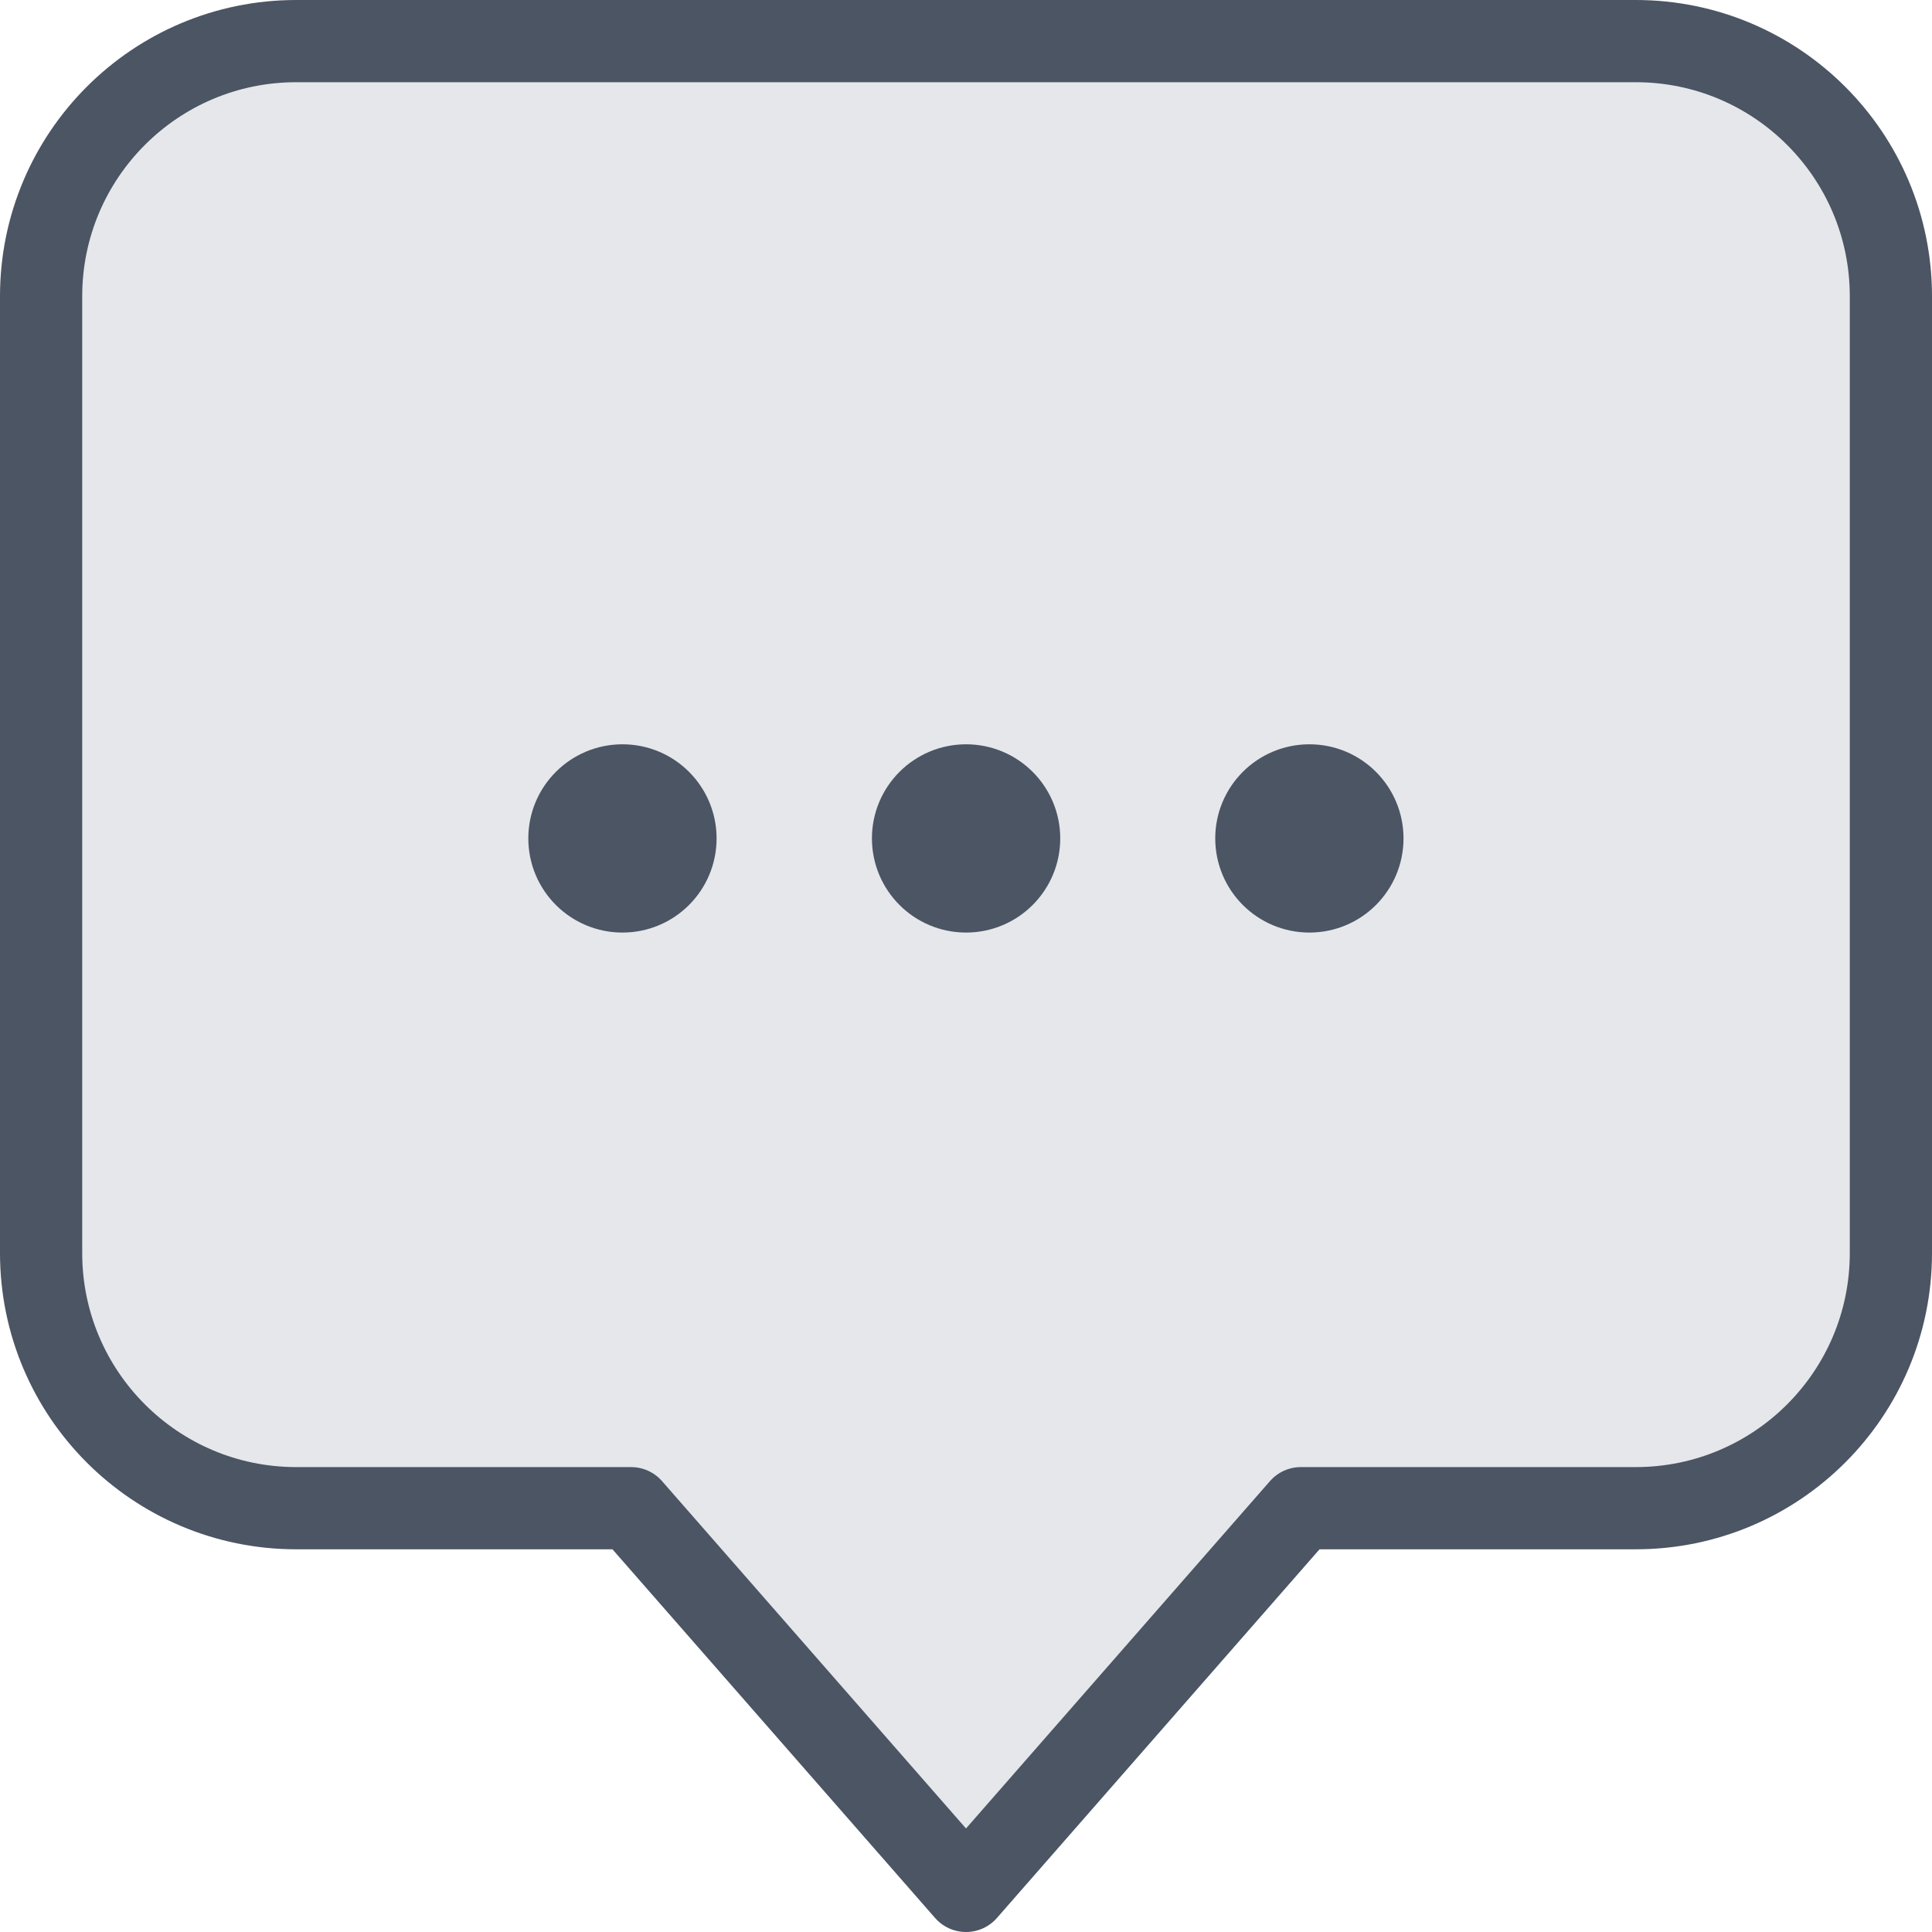
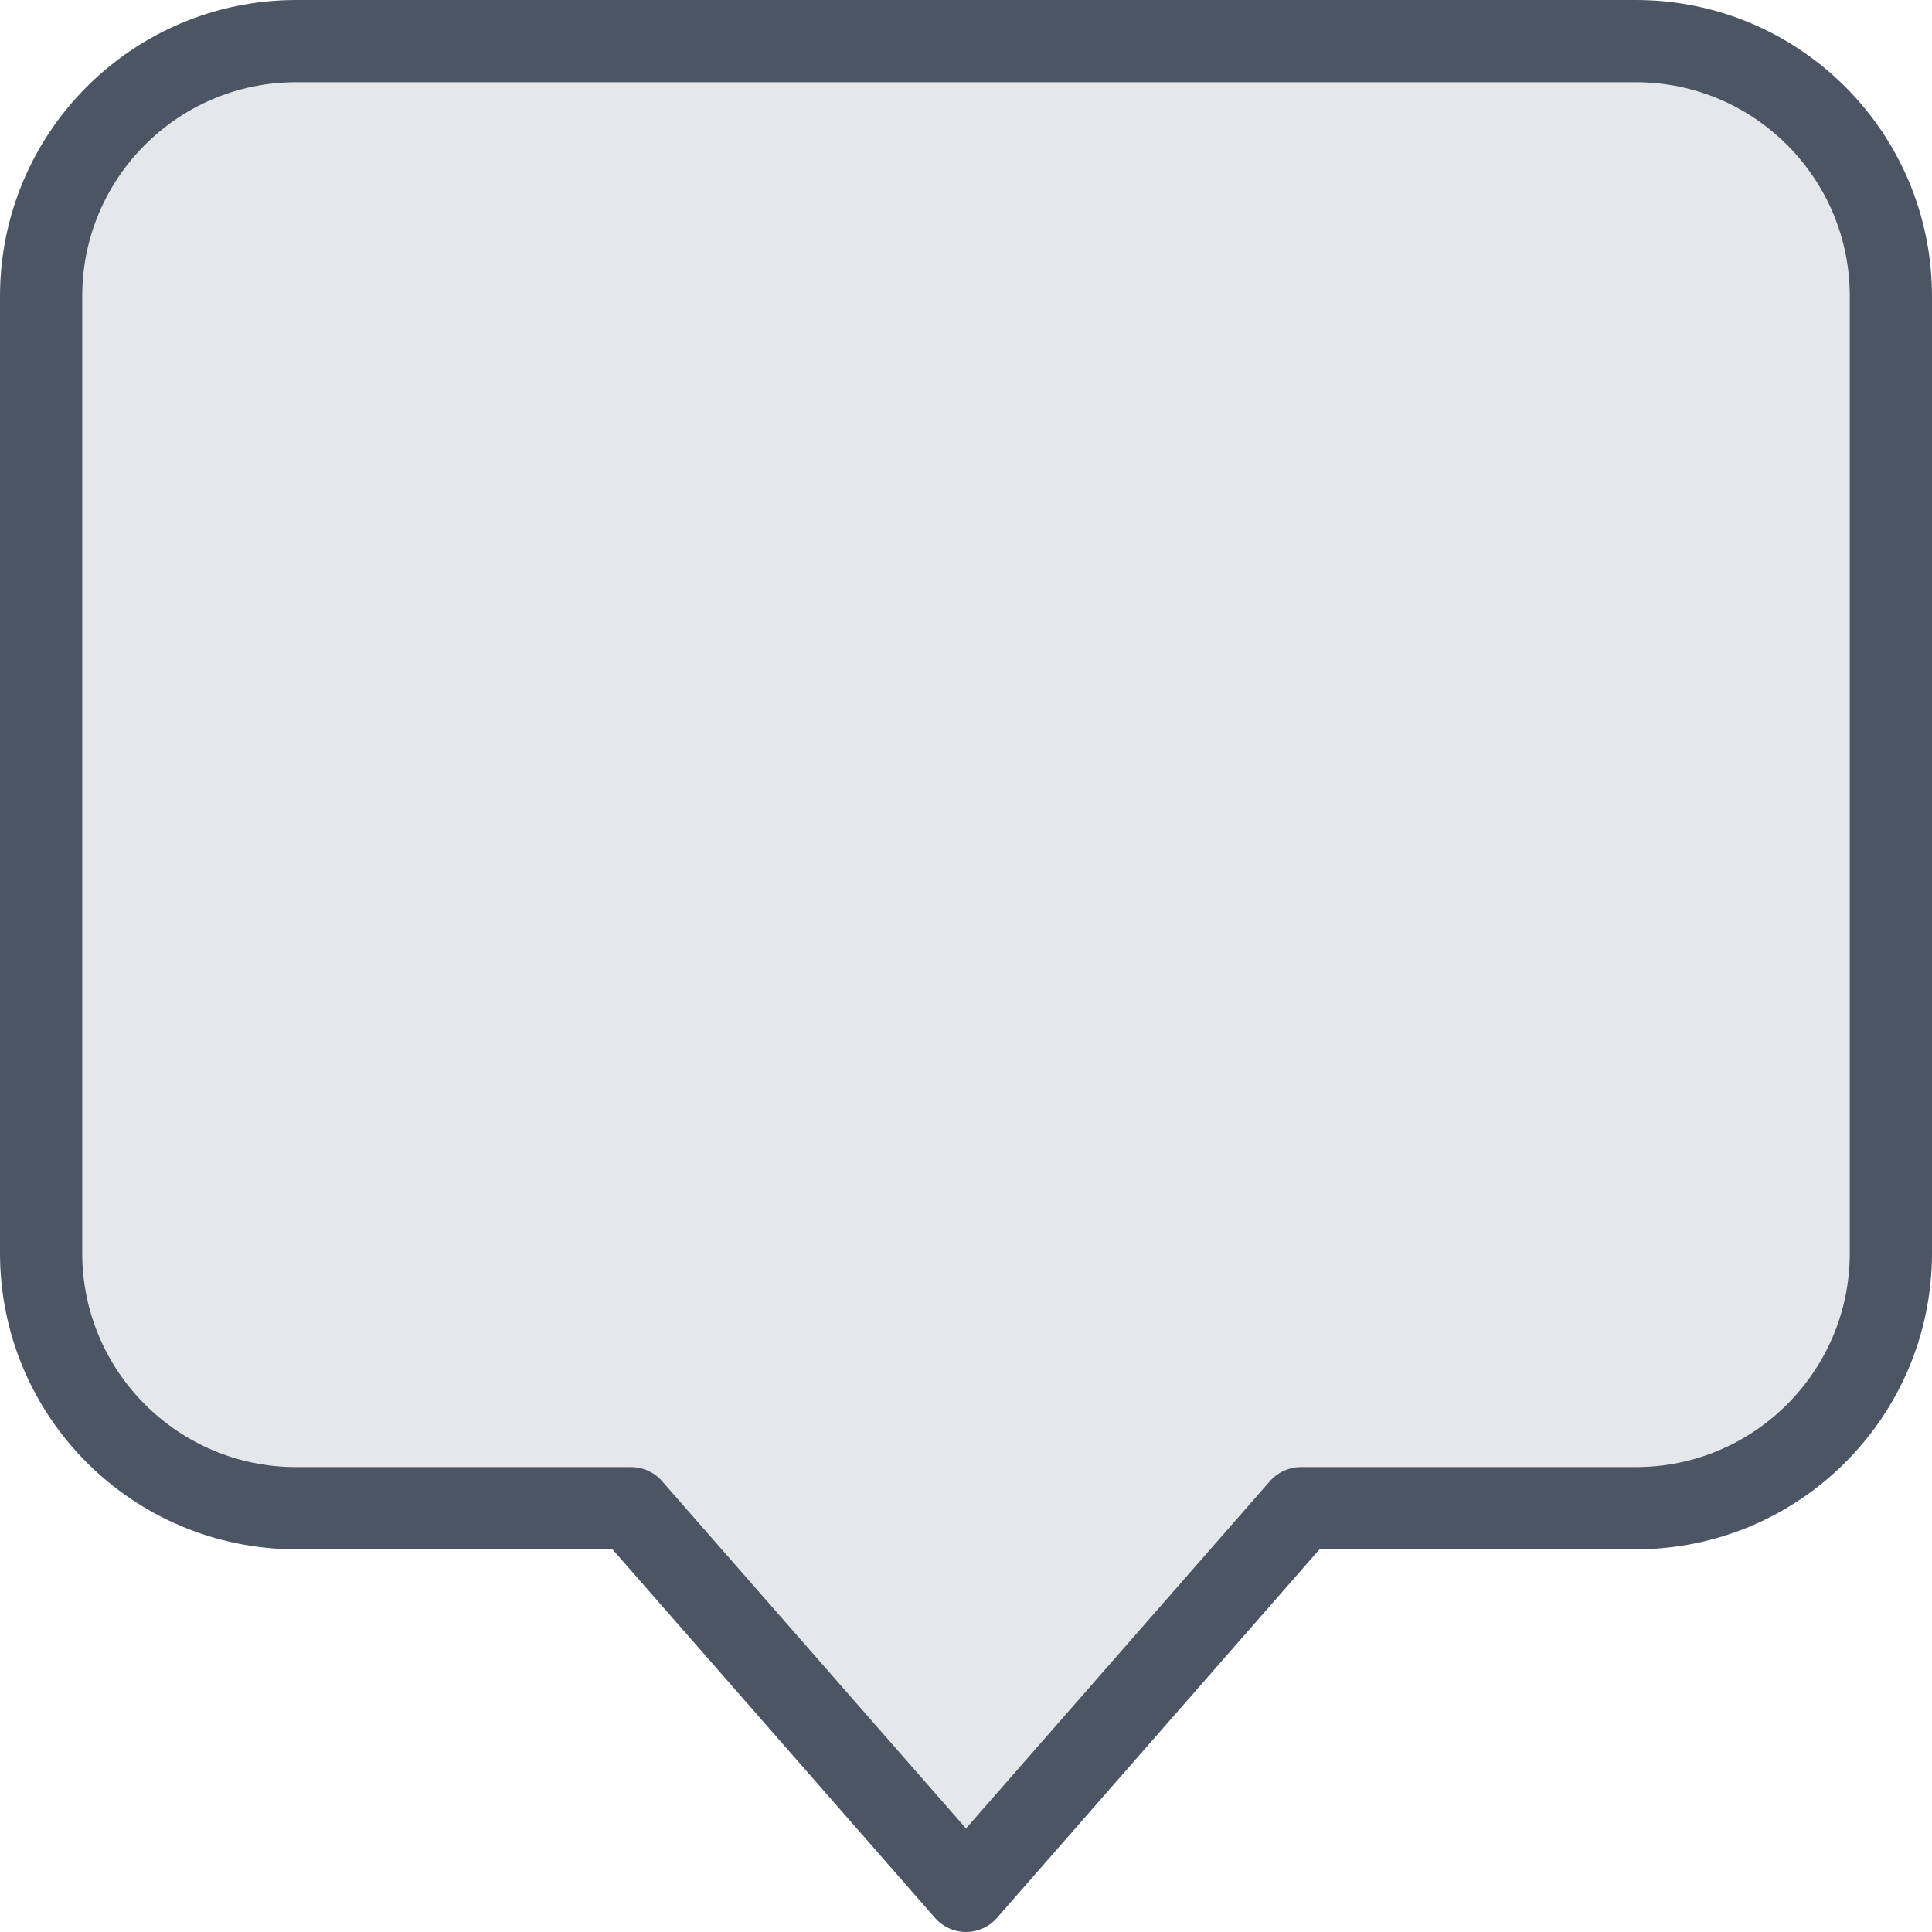
<svg xmlns="http://www.w3.org/2000/svg" width="47" height="47" viewBox="0 0 47 47" fill="none">
  <path d="M1 7.207C1 3.779 3.779 1 7.207 1H39.793C43.221 1 46 3.779 46 7.207V30.483C46 33.911 43.221 36.69 39.793 36.69H31.647L23.5 46L15.353 36.69H7.207C3.779 36.69 1 33.911 1 30.483V7.207Z" fill="#E5E7EB" stroke="#4B5563" stroke-width="2" stroke-linecap="round" stroke-linejoin="round" />
-   <path d="M16.535 20.396C16.535 21.166 15.912 21.789 15.143 21.789C14.373 21.789 13.75 21.166 13.75 20.396C13.75 19.627 14.373 19.004 15.143 19.004C15.912 19.004 16.535 19.627 16.535 20.396Z" fill="#4B5563" stroke="#4B5563" stroke-width="1.795" stroke-linecap="round" stroke-linejoin="round" />
-   <path d="M24.895 20.396C24.895 21.166 24.271 21.789 23.502 21.789C22.733 21.789 22.109 21.166 22.109 20.396C22.109 19.627 22.733 19.004 23.502 19.004C24.271 19.004 24.895 19.627 24.895 20.396Z" fill="#4B5563" stroke="#4B5563" stroke-width="1.795" stroke-linecap="round" stroke-linejoin="round" />
-   <path d="M33.246 20.396C33.246 21.166 32.623 21.789 31.854 21.789C31.085 21.789 30.461 21.166 30.461 20.396C30.461 19.627 31.085 19.004 31.854 19.004C32.623 19.004 33.246 19.627 33.246 20.396Z" fill="#4B5563" stroke="#4B5563" stroke-width="1.795" stroke-linecap="round" stroke-linejoin="round" />
</svg>